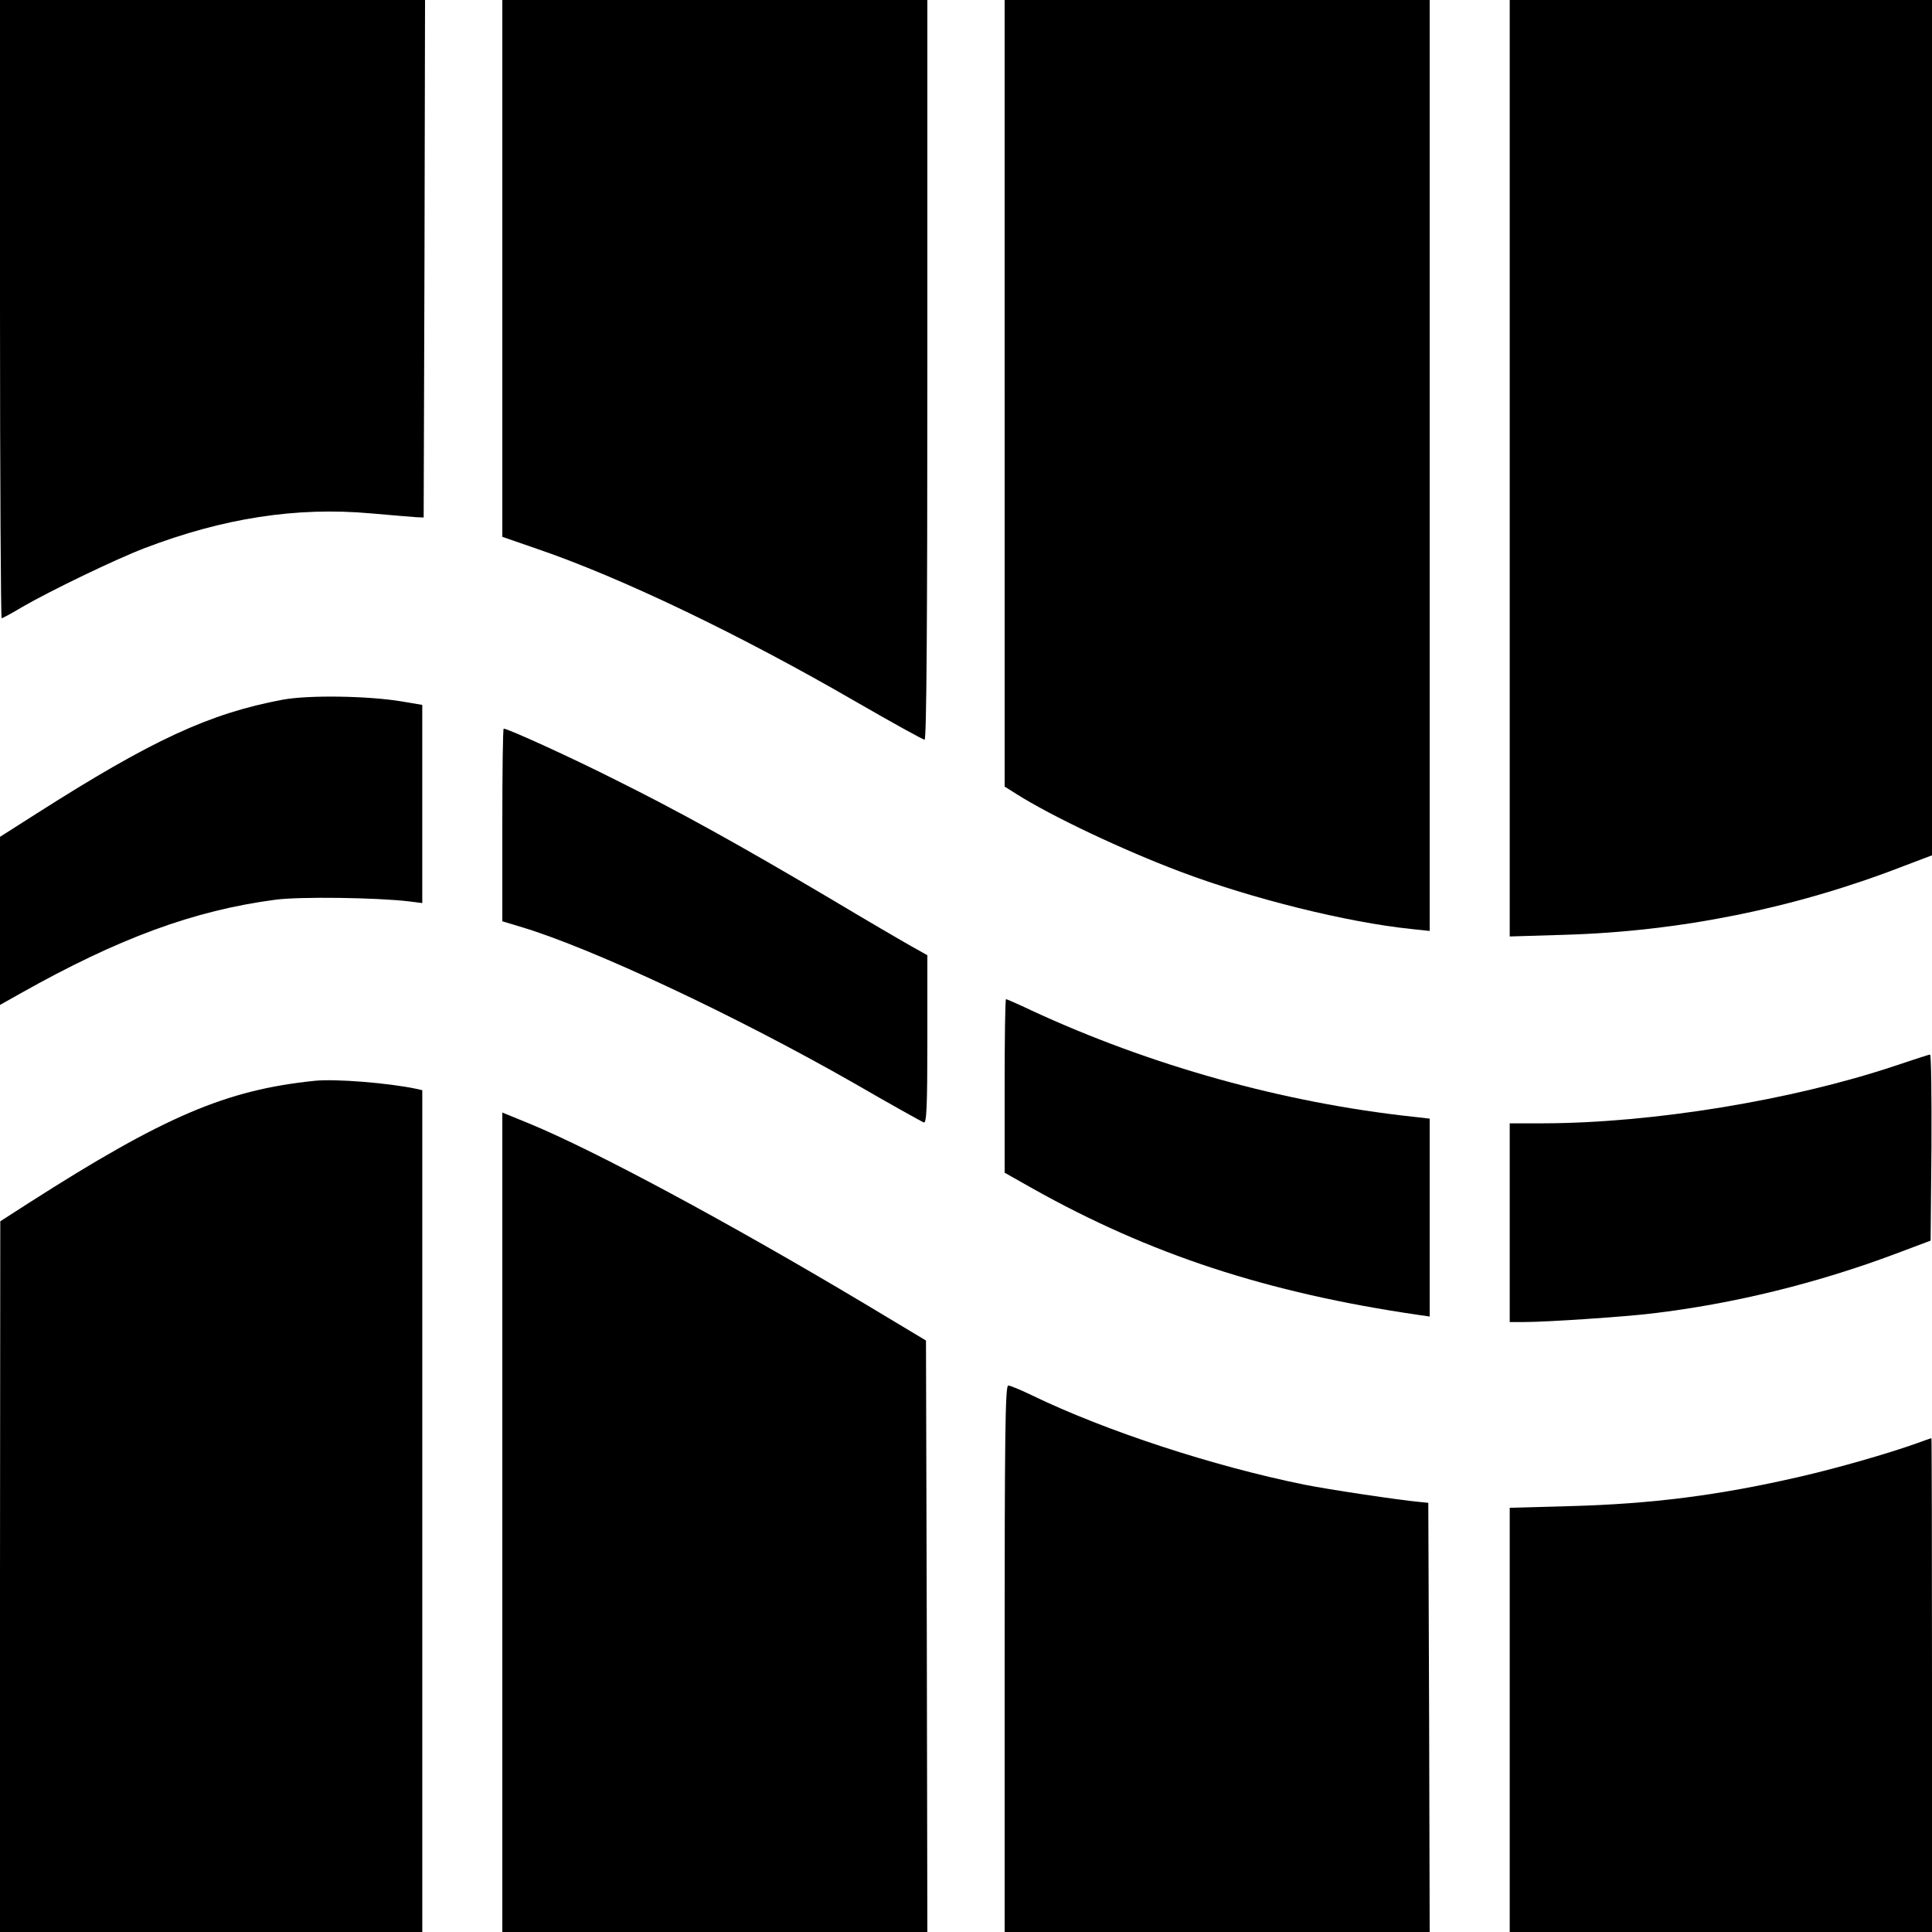
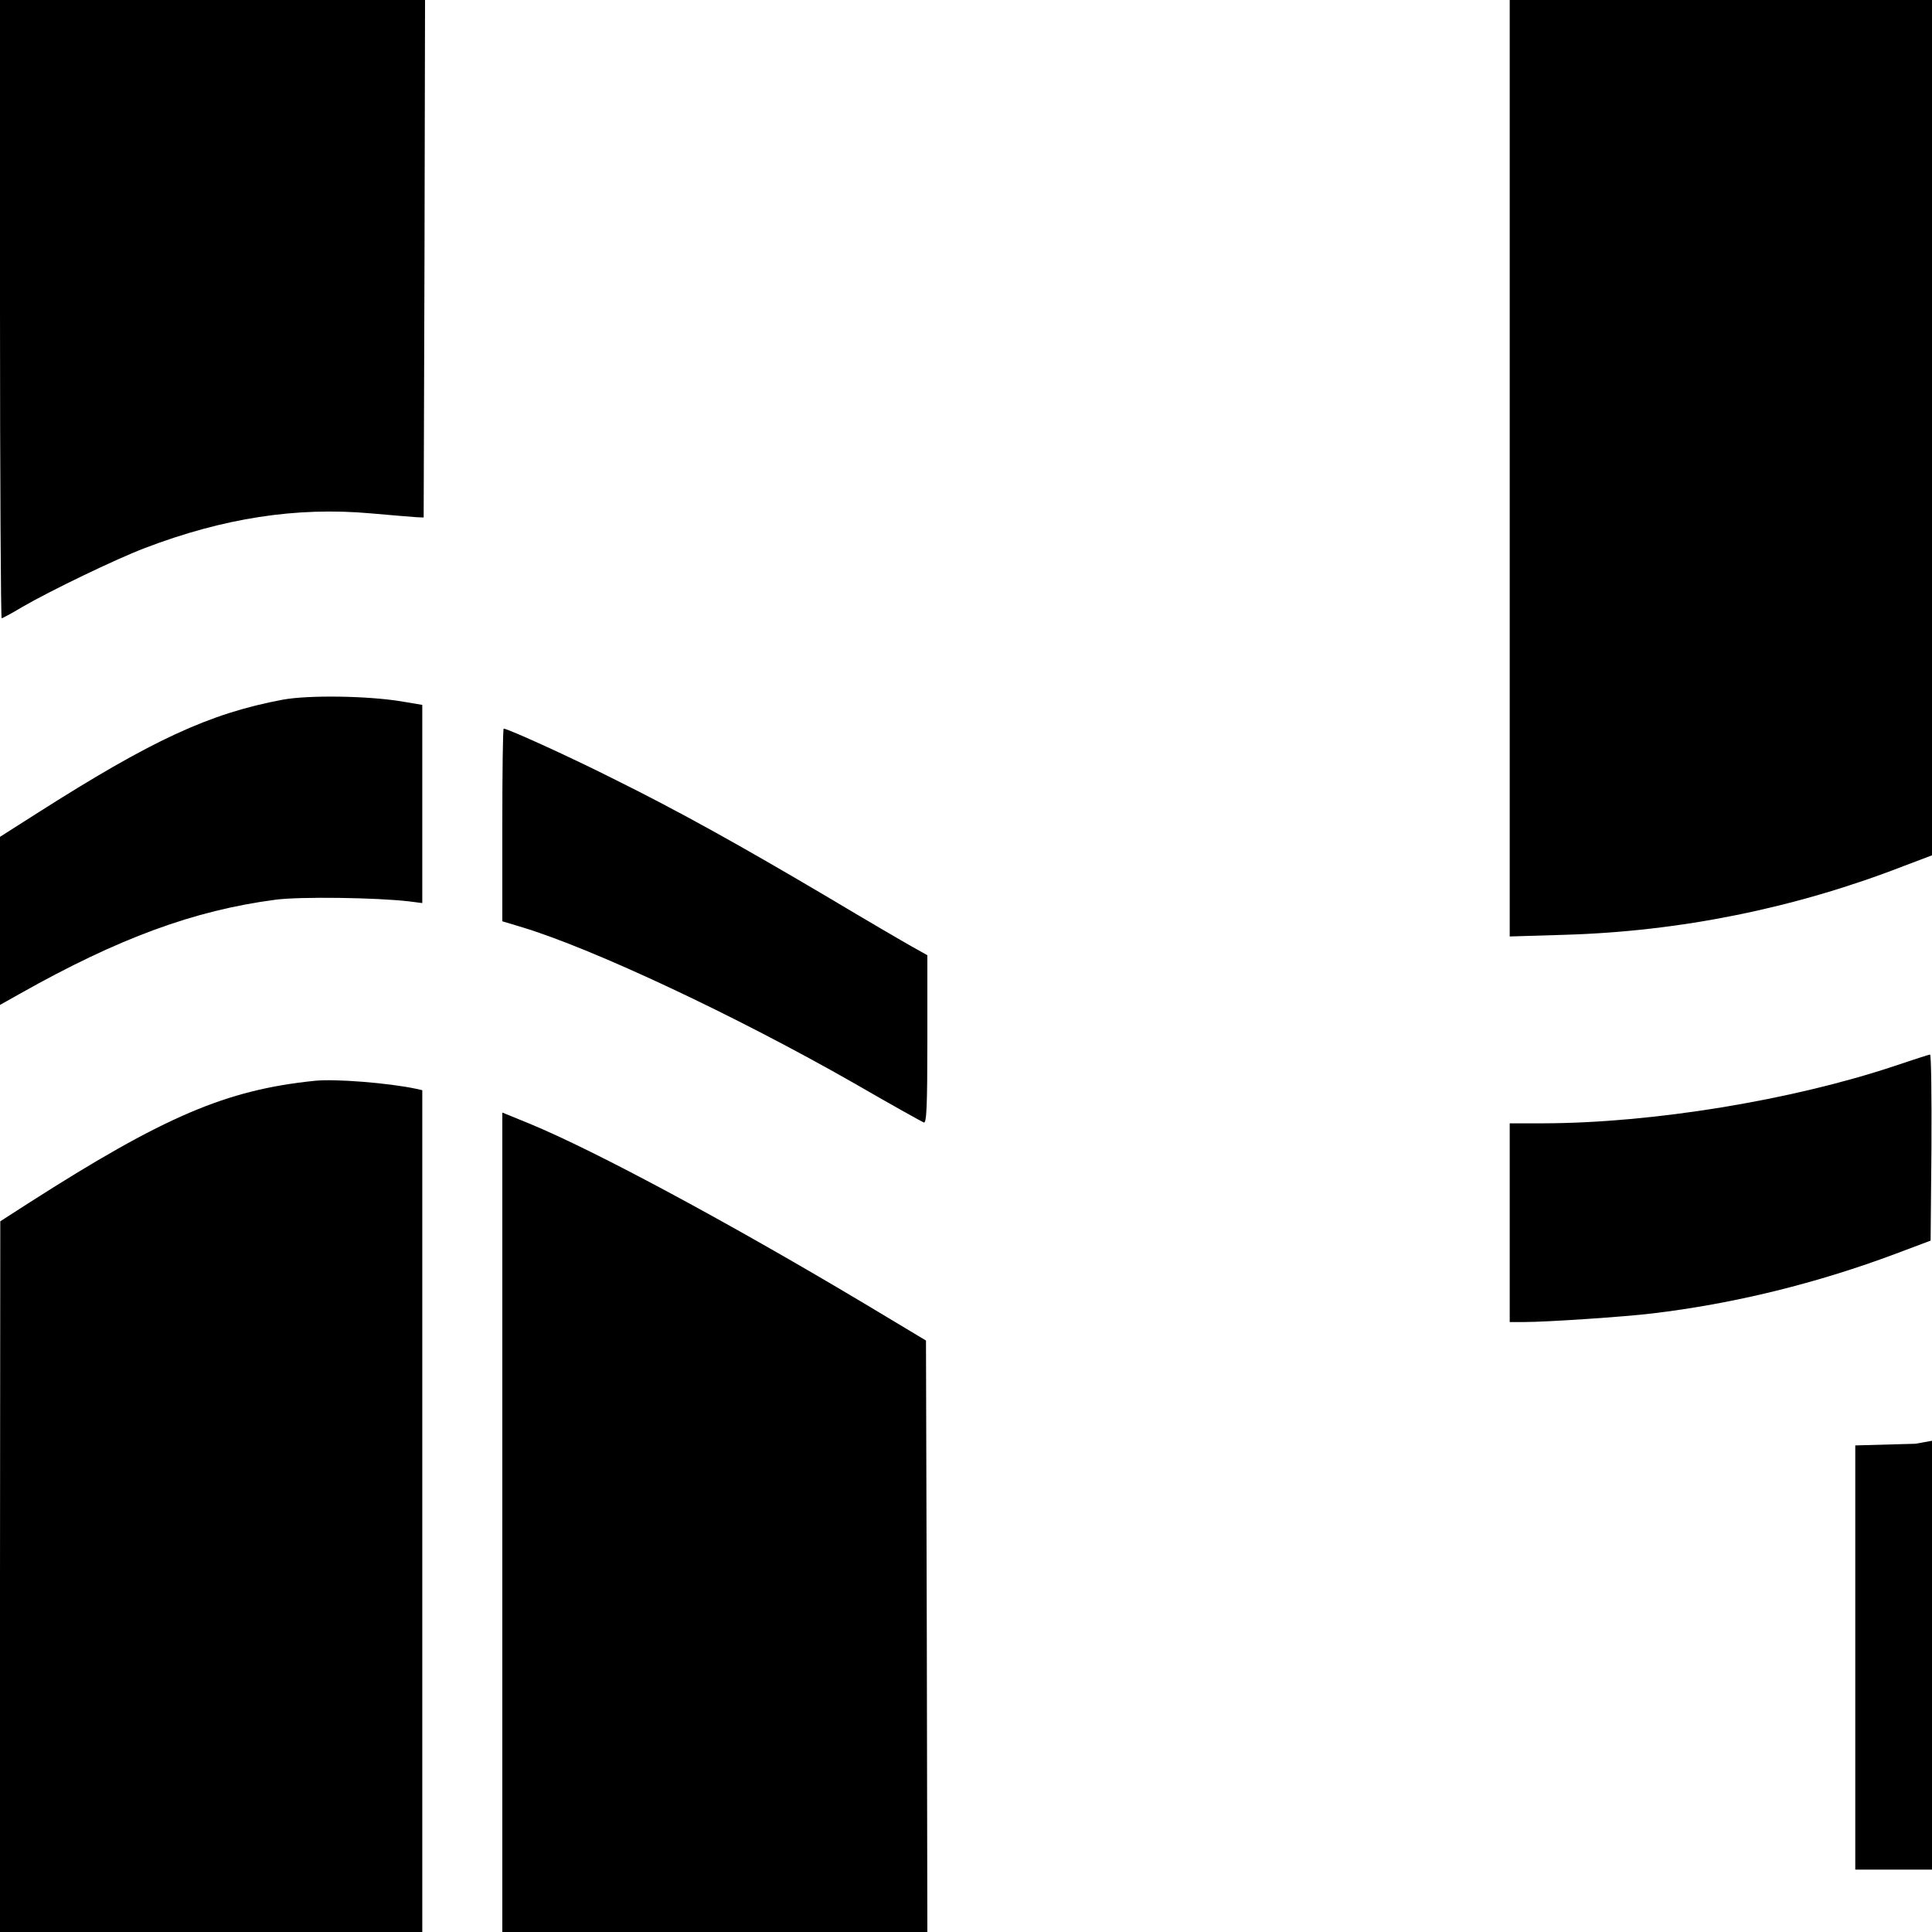
<svg xmlns="http://www.w3.org/2000/svg" version="1.0" width="700pt" height="700pt" viewBox="0 0 700 700" preserveAspectRatio="xMidYMid meet">
  <g transform="translate(0,700) scale(0.1,-0.1)" fill="#000000" stroke="none">
    <path d="M0 5880 c0 -616 3 -1120 6 -1120 3 0 37 18 75 41 102 59 338 173 443 213 285 109 550 150 819 126 78 -7 153 -13 167 -14 l25 -1 3 938 2 937 -770 0 -770 0 0 -1120z" />
-     <path d="M1820 6028 l0 -973 127 -44 c302 -103 734 -310 1155 -554 130 -75 242 -137 248 -137 7 0 10 416 10 1340 l0 1340 -770 0 -770 0 0 -972z" />
-     <path d="M3640 5575 l0 -1425 43 -27 c126 -80 386 -203 593 -281 259 -98 605 -184 838 -208 l66 -7 0 1687 0 1686 -770 0 -770 0 0 -1425z" />
    <path d="M5470 5304 l0 -1697 198 6 c418 12 835 96 1229 249 l103 39 0 1550 0 1549 -765 0 -765 0 0 -1696z" />
    <path d="M1025 4465 c-267 -50 -474 -146 -893 -413 l-132 -84 0 -305 0 -304 73 41 c357 201 629 301 924 340 88 12 369 8 486 -6 l47 -6 0 359 0 359 -77 13 c-123 20 -335 23 -428 6z" />
    <path d="M1820 4011 l0 -349 73 -22 c257 -78 773 -320 1202 -565 131 -76 245 -139 252 -142 10 -4 13 54 13 300 l0 306 -57 32 c-32 18 -166 96 -298 175 -321 190 -546 315 -774 428 -160 81 -391 186 -406 186 -3 0 -5 -157 -5 -349z" />
-     <path d="M3640 3066 l0 -315 101 -57 c426 -239 850 -378 1397 -458 l42 -6 0 359 0 358 -62 7 c-469 51 -949 185 -1381 385 -48 23 -90 41 -92 41 -3 0 -5 -141 -5 -314z" />
    <path d="M6865 3138 c-374 -125 -879 -207 -1272 -208 l-123 0 0 -360 0 -360 53 0 c82 0 363 19 462 31 296 35 597 109 885 217 l125 47 3 338 c1 185 -1 337 -5 336 -5 0 -62 -19 -128 -41z" />
    <path d="M1140 3084 c-321 -33 -544 -128 -1038 -444 l-101 -65 -1 -1287 0 -1288 765 0 765 0 0 1525 0 1525 -22 5 c-98 21 -294 37 -368 29z" />
    <path d="M1820 1485 l0 -1485 770 0 770 0 -2 1072 -3 1071 -225 135 c-491 293 -974 553 -1212 651 l-98 40 0 -1484z" />
-     <path d="M3640 990 l0 -990 770 0 770 0 -2 778 -3 777 -30 3 c-77 7 -330 45 -420 63 -330 67 -718 194 -985 323 -41 20 -80 36 -87 36 -11 0 -13 -193 -13 -990z" />
-     <path d="M6940 1769 c-98 -35 -282 -88 -417 -119 -294 -68 -538 -99 -835 -107 l-218 -6 0 -768 0 -769 765 0 765 0 0 895 c0 492 -1 895 -2 894 -2 0 -28 -9 -58 -20z" />
+     <path d="M6940 1769 l-218 -6 0 -768 0 -769 765 0 765 0 0 895 c0 492 -1 895 -2 894 -2 0 -28 -9 -58 -20z" />
  </g>
</svg>